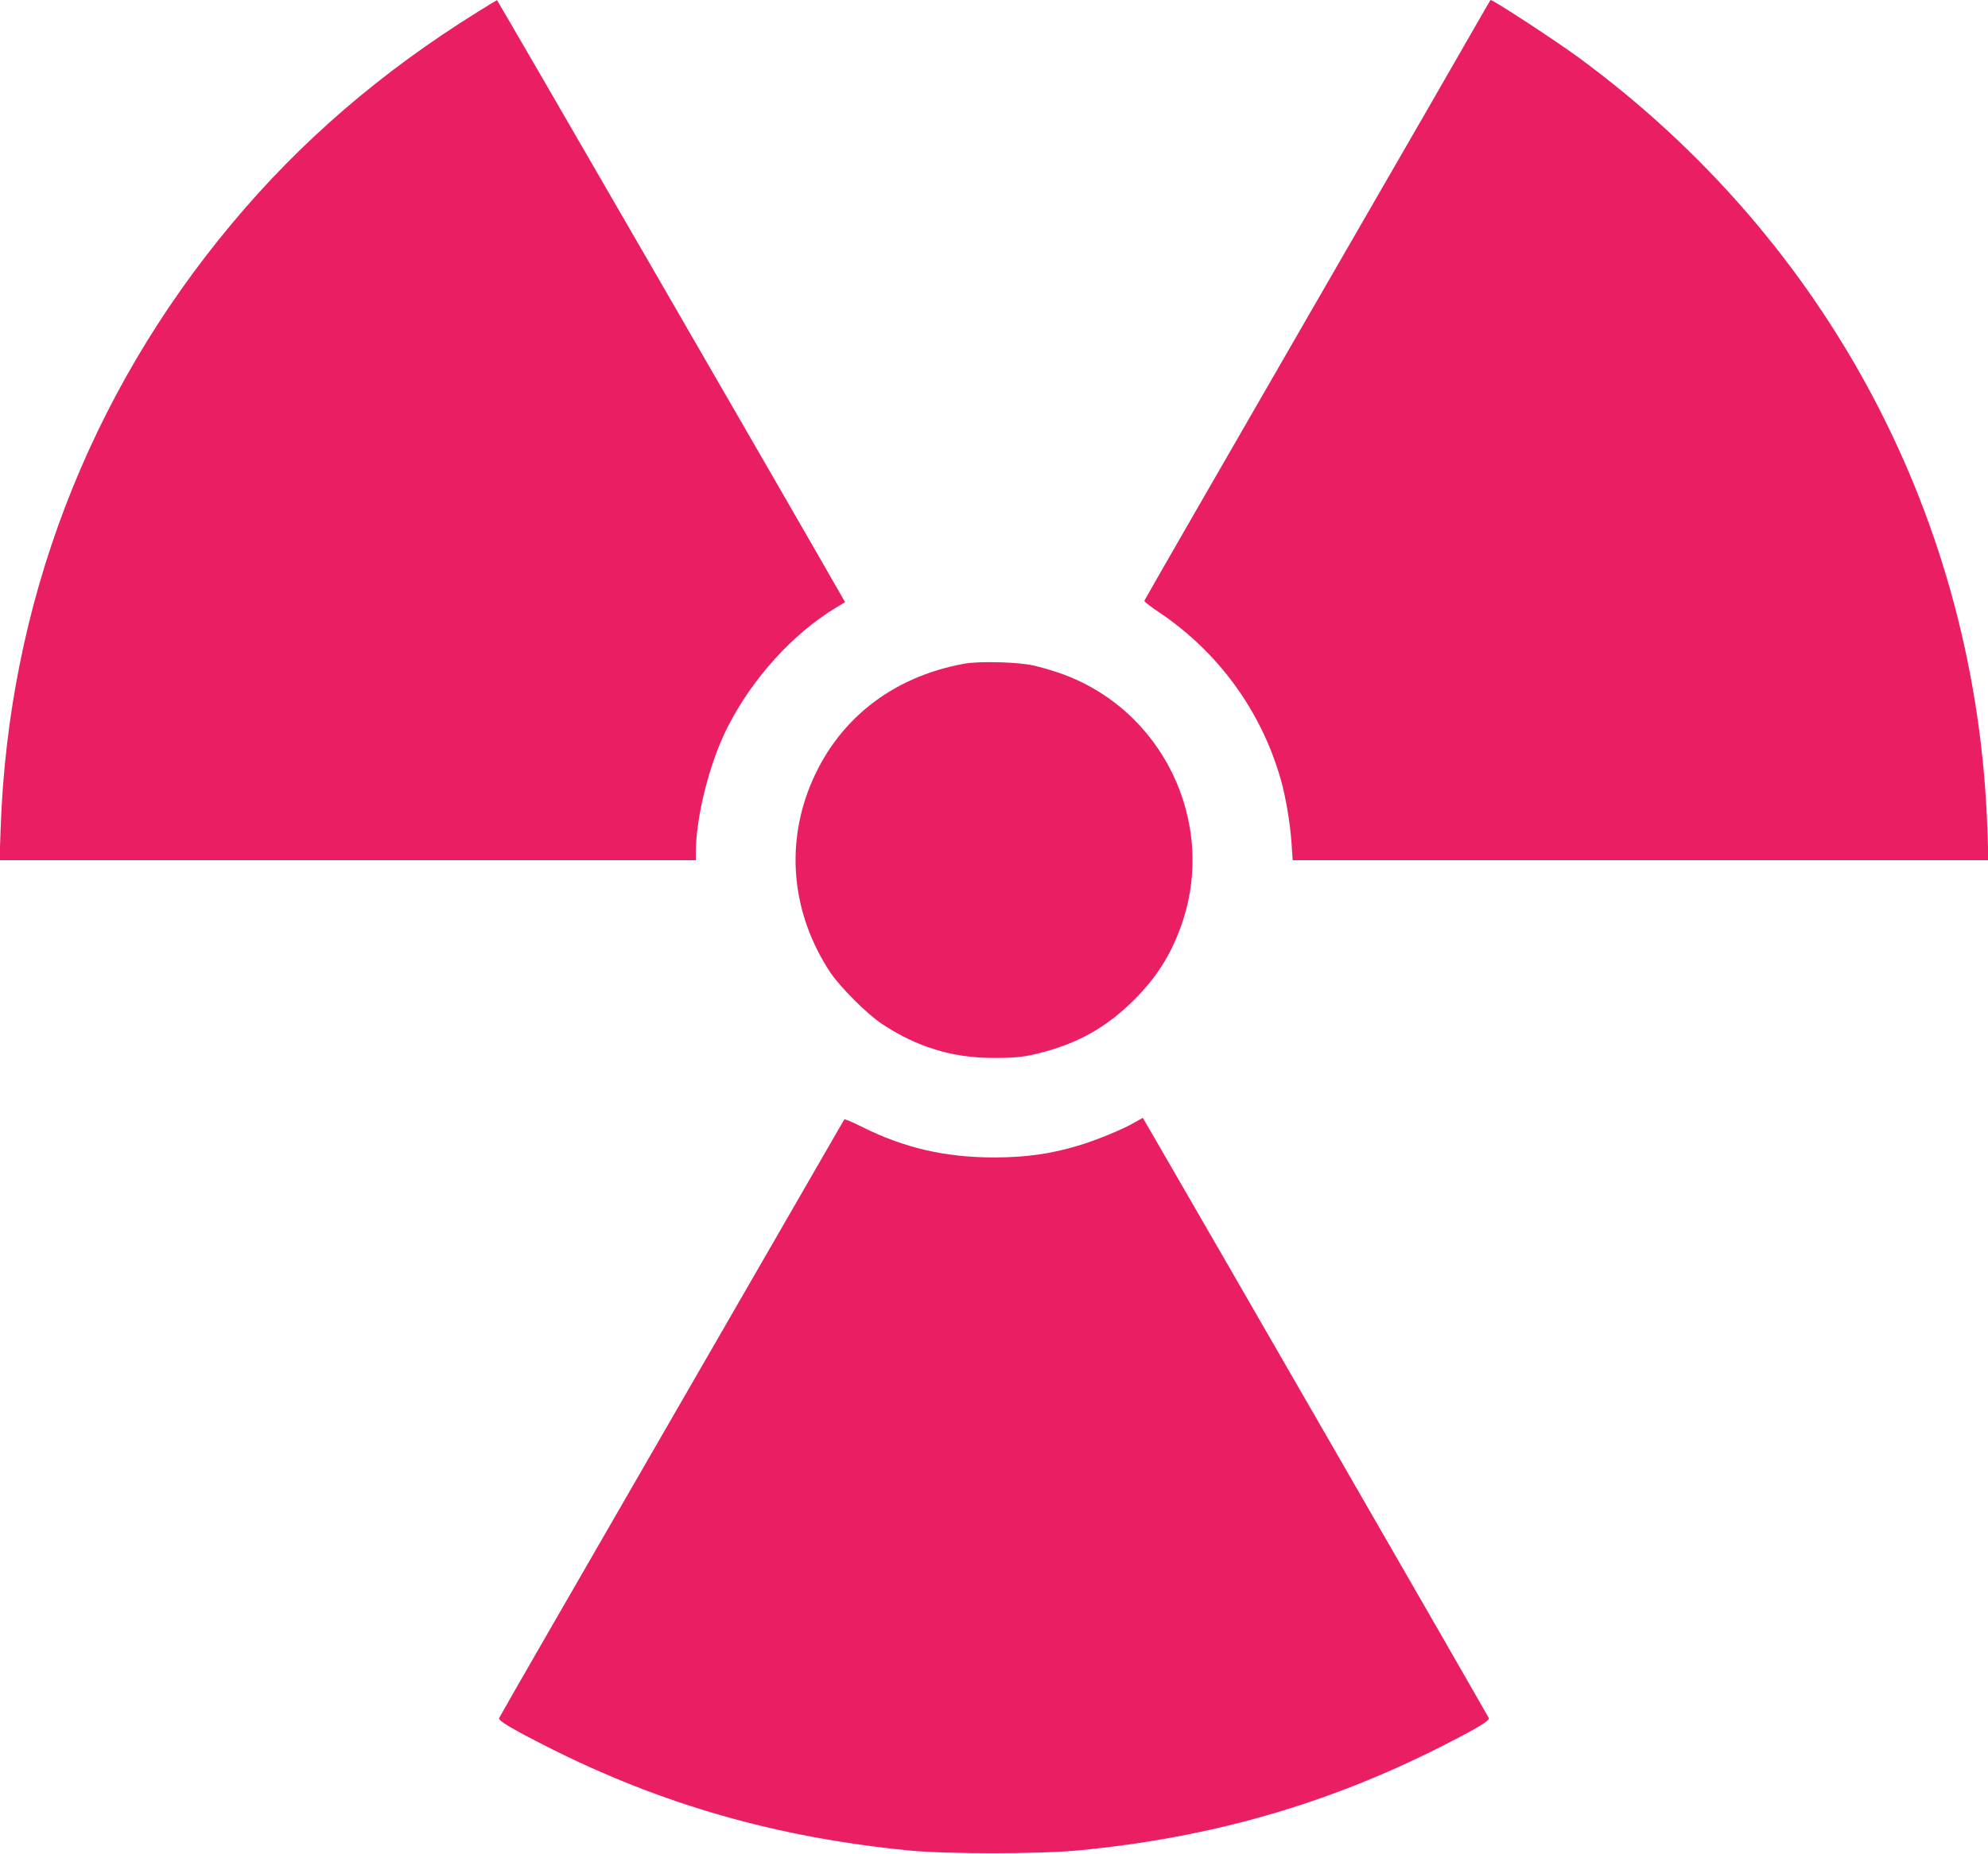
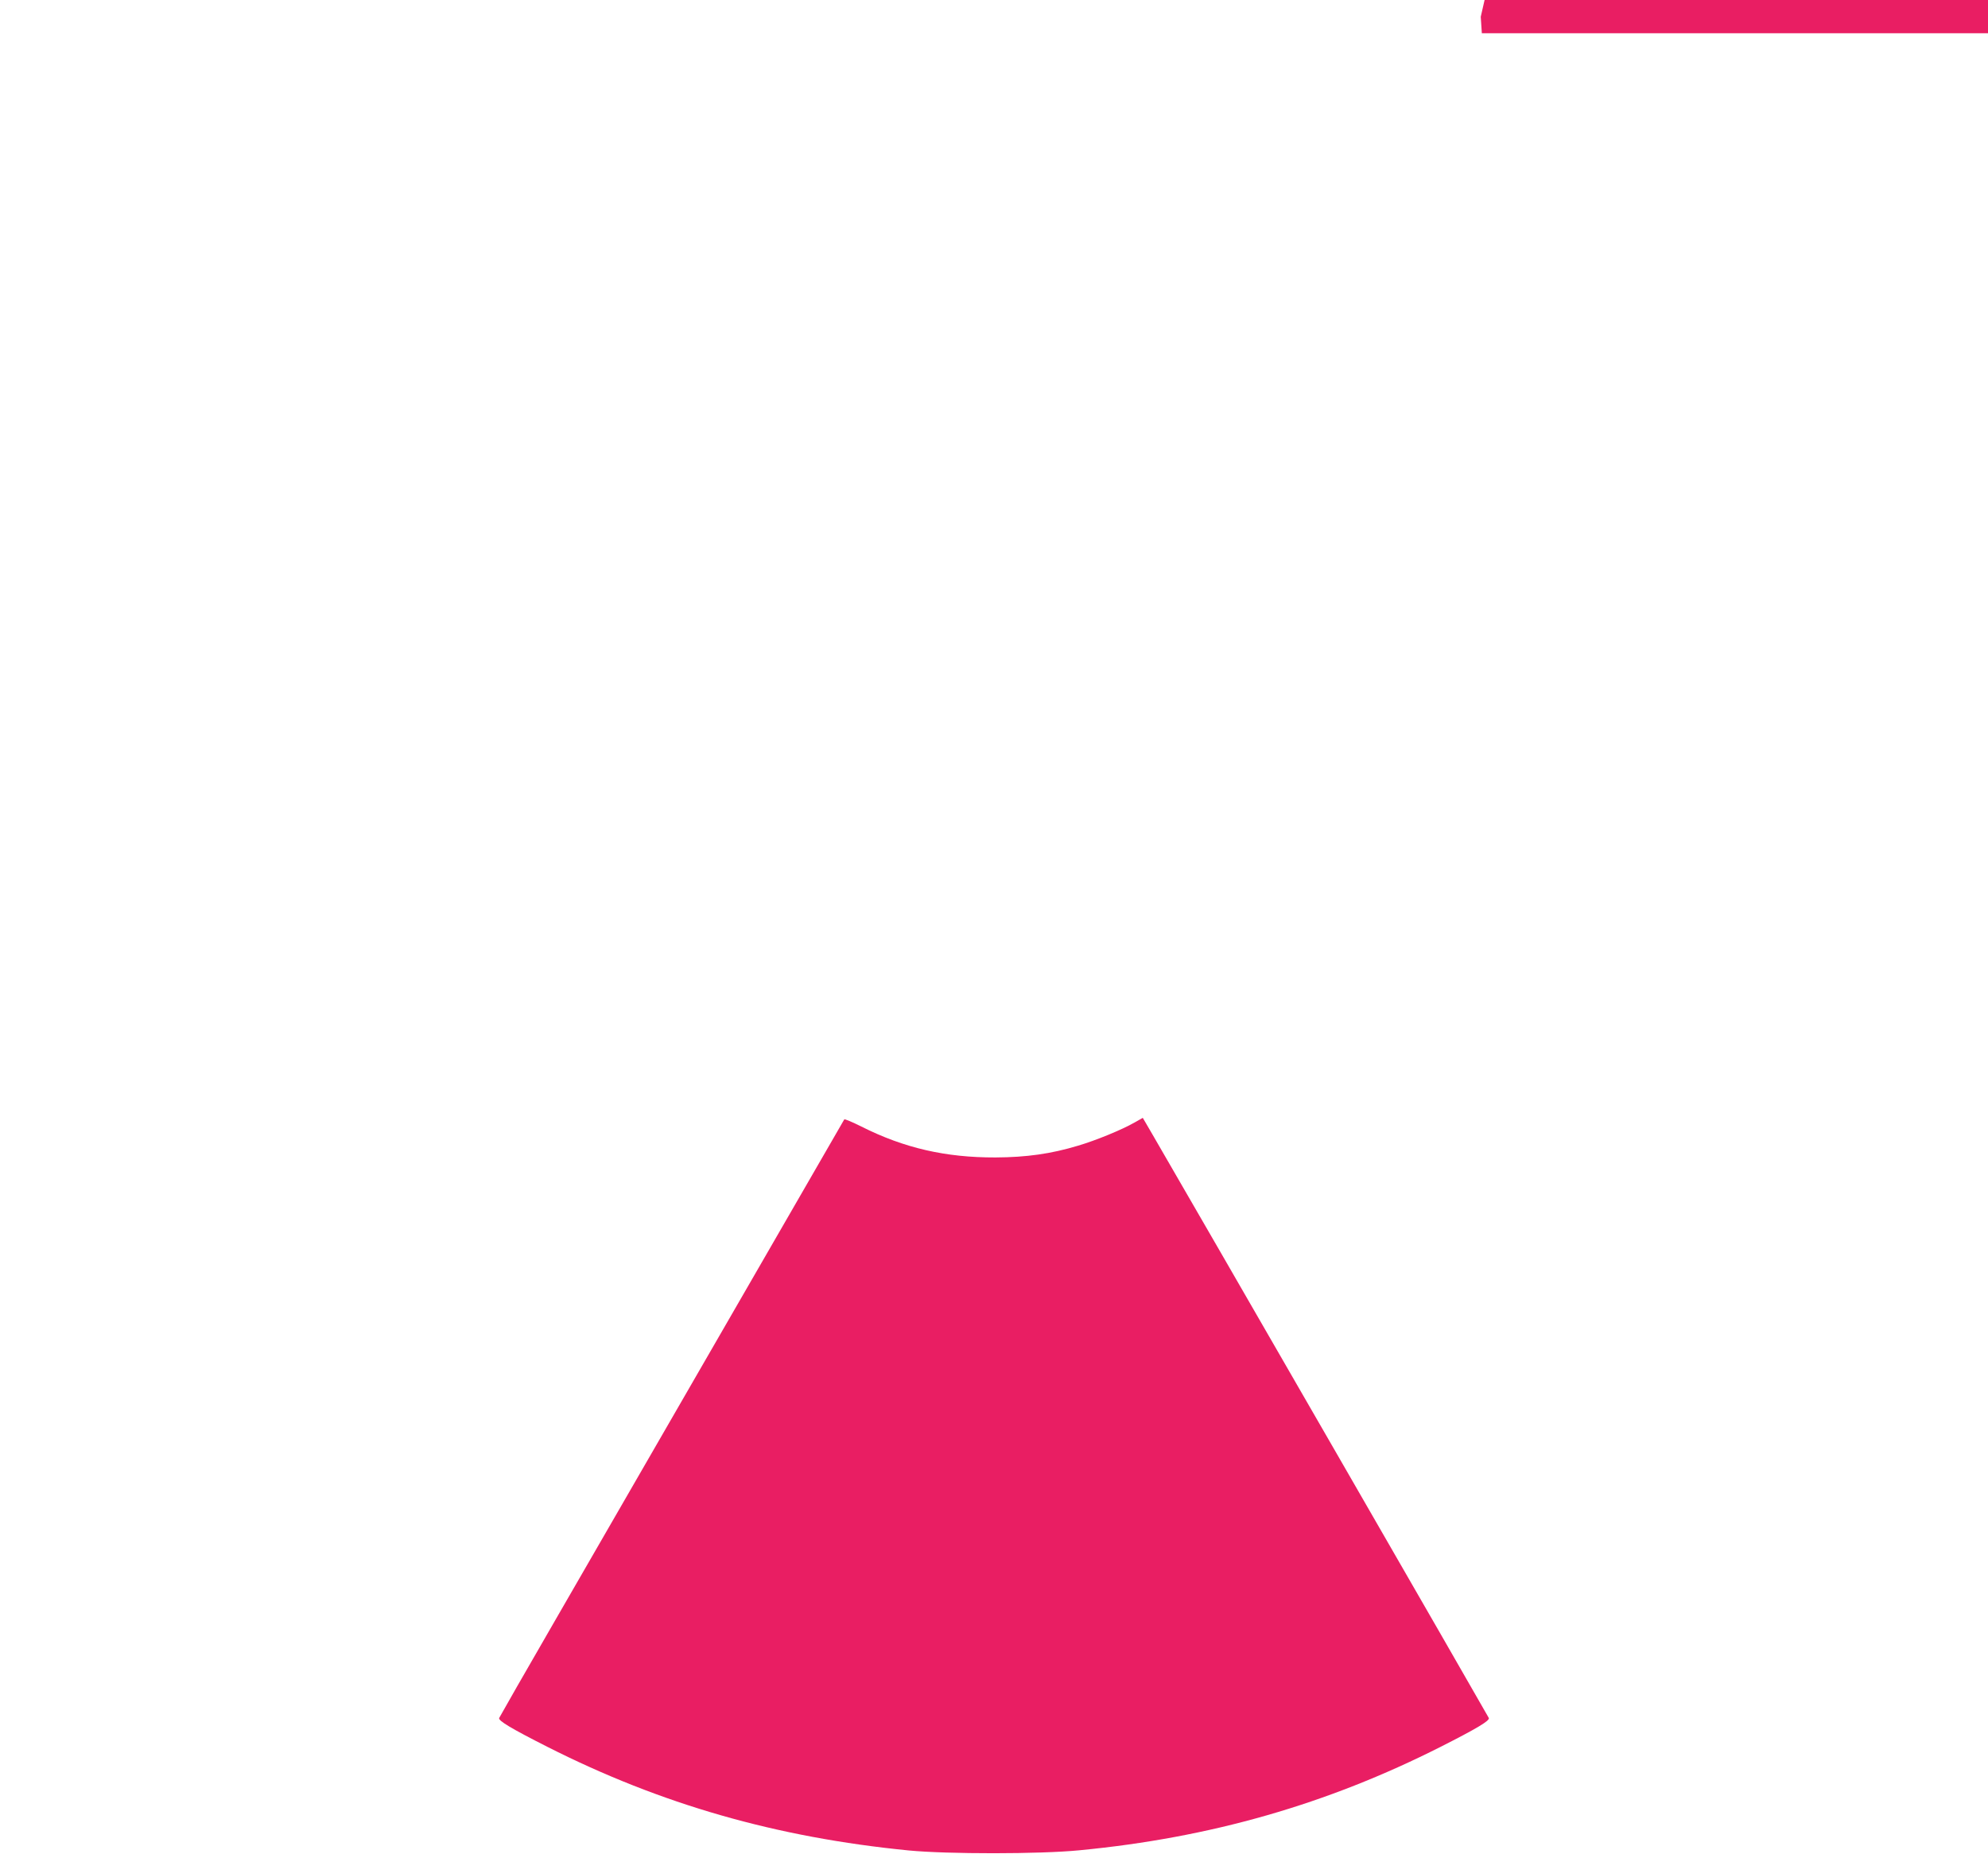
<svg xmlns="http://www.w3.org/2000/svg" version="1.0" width="1280pt" height="1194pt" viewBox="0 0 1280 1194" preserveAspectRatio="xMidYMid meet">
  <g transform="translate(0,1194) scale(0.1,-0.1)" fill="#e91e63" stroke="none">
-     <path d="M3075 11863 c-622 -387 -1140 -833 -1582 -1363 -925 -1106 -1440 -2454 -1489 -3900 l-7 -200 2241 0 2242 0 0 45 c0 234 89 587 206 815 160 313 417 597 695 766 l60 36 -33 58 c-196 345 -2204 3819 -2208 3819 -3 -1 -59 -34 -125 -76z" />
-     <path d="M9534 11832 c-33 -59 -533 -927 -1112 -1929 -579 -1003 -1053 -1827 -1054 -1832 -2 -5 43 -40 99 -77 378 -255 652 -631 778 -1069 34 -118 62 -286 71 -419 l7 -106 2240 0 2240 0 -7 200 c-68 1986 -1022 3787 -2631 4969 -147 108 -552 373 -568 371 -1 0 -29 -49 -63 -108z" />
-     <path d="M6210 7666 c-470 -85 -824 -366 -995 -790 -159 -397 -112 -829 130 -1197 63 -95 239 -271 335 -334 224 -148 452 -218 715 -218 165 -1 230 9 380 54 207 64 367 161 526 319 144 143 236 288 304 478 237 664 -121 1403 -790 1630 -49 17 -124 38 -165 47 -102 22 -344 28 -440 11z" />
+     <path d="M9534 11832 l7 -106 2240 0 2240 0 -7 200 c-68 1986 -1022 3787 -2631 4969 -147 108 -552 373 -568 371 -1 0 -29 -49 -63 -108z" />
    <path d="M5436 4731 c-11 -20 -1530 -2652 -1843 -3194 -206 -356 -376 -654 -379 -661 -7 -17 76 -67 311 -186 731 -370 1474 -583 2326 -667 249 -24 844 -24 1098 1 845 81 1594 296 2326 666 235 119 318 169 311 186 -4 11 -1949 3386 -2168 3762 l-60 103 -53 -30 c-82 -47 -251 -116 -363 -149 -175 -53 -334 -75 -532 -76 -320 -1 -588 60 -864 199 -58 29 -108 50 -110 46z" />
  </g>
</svg>